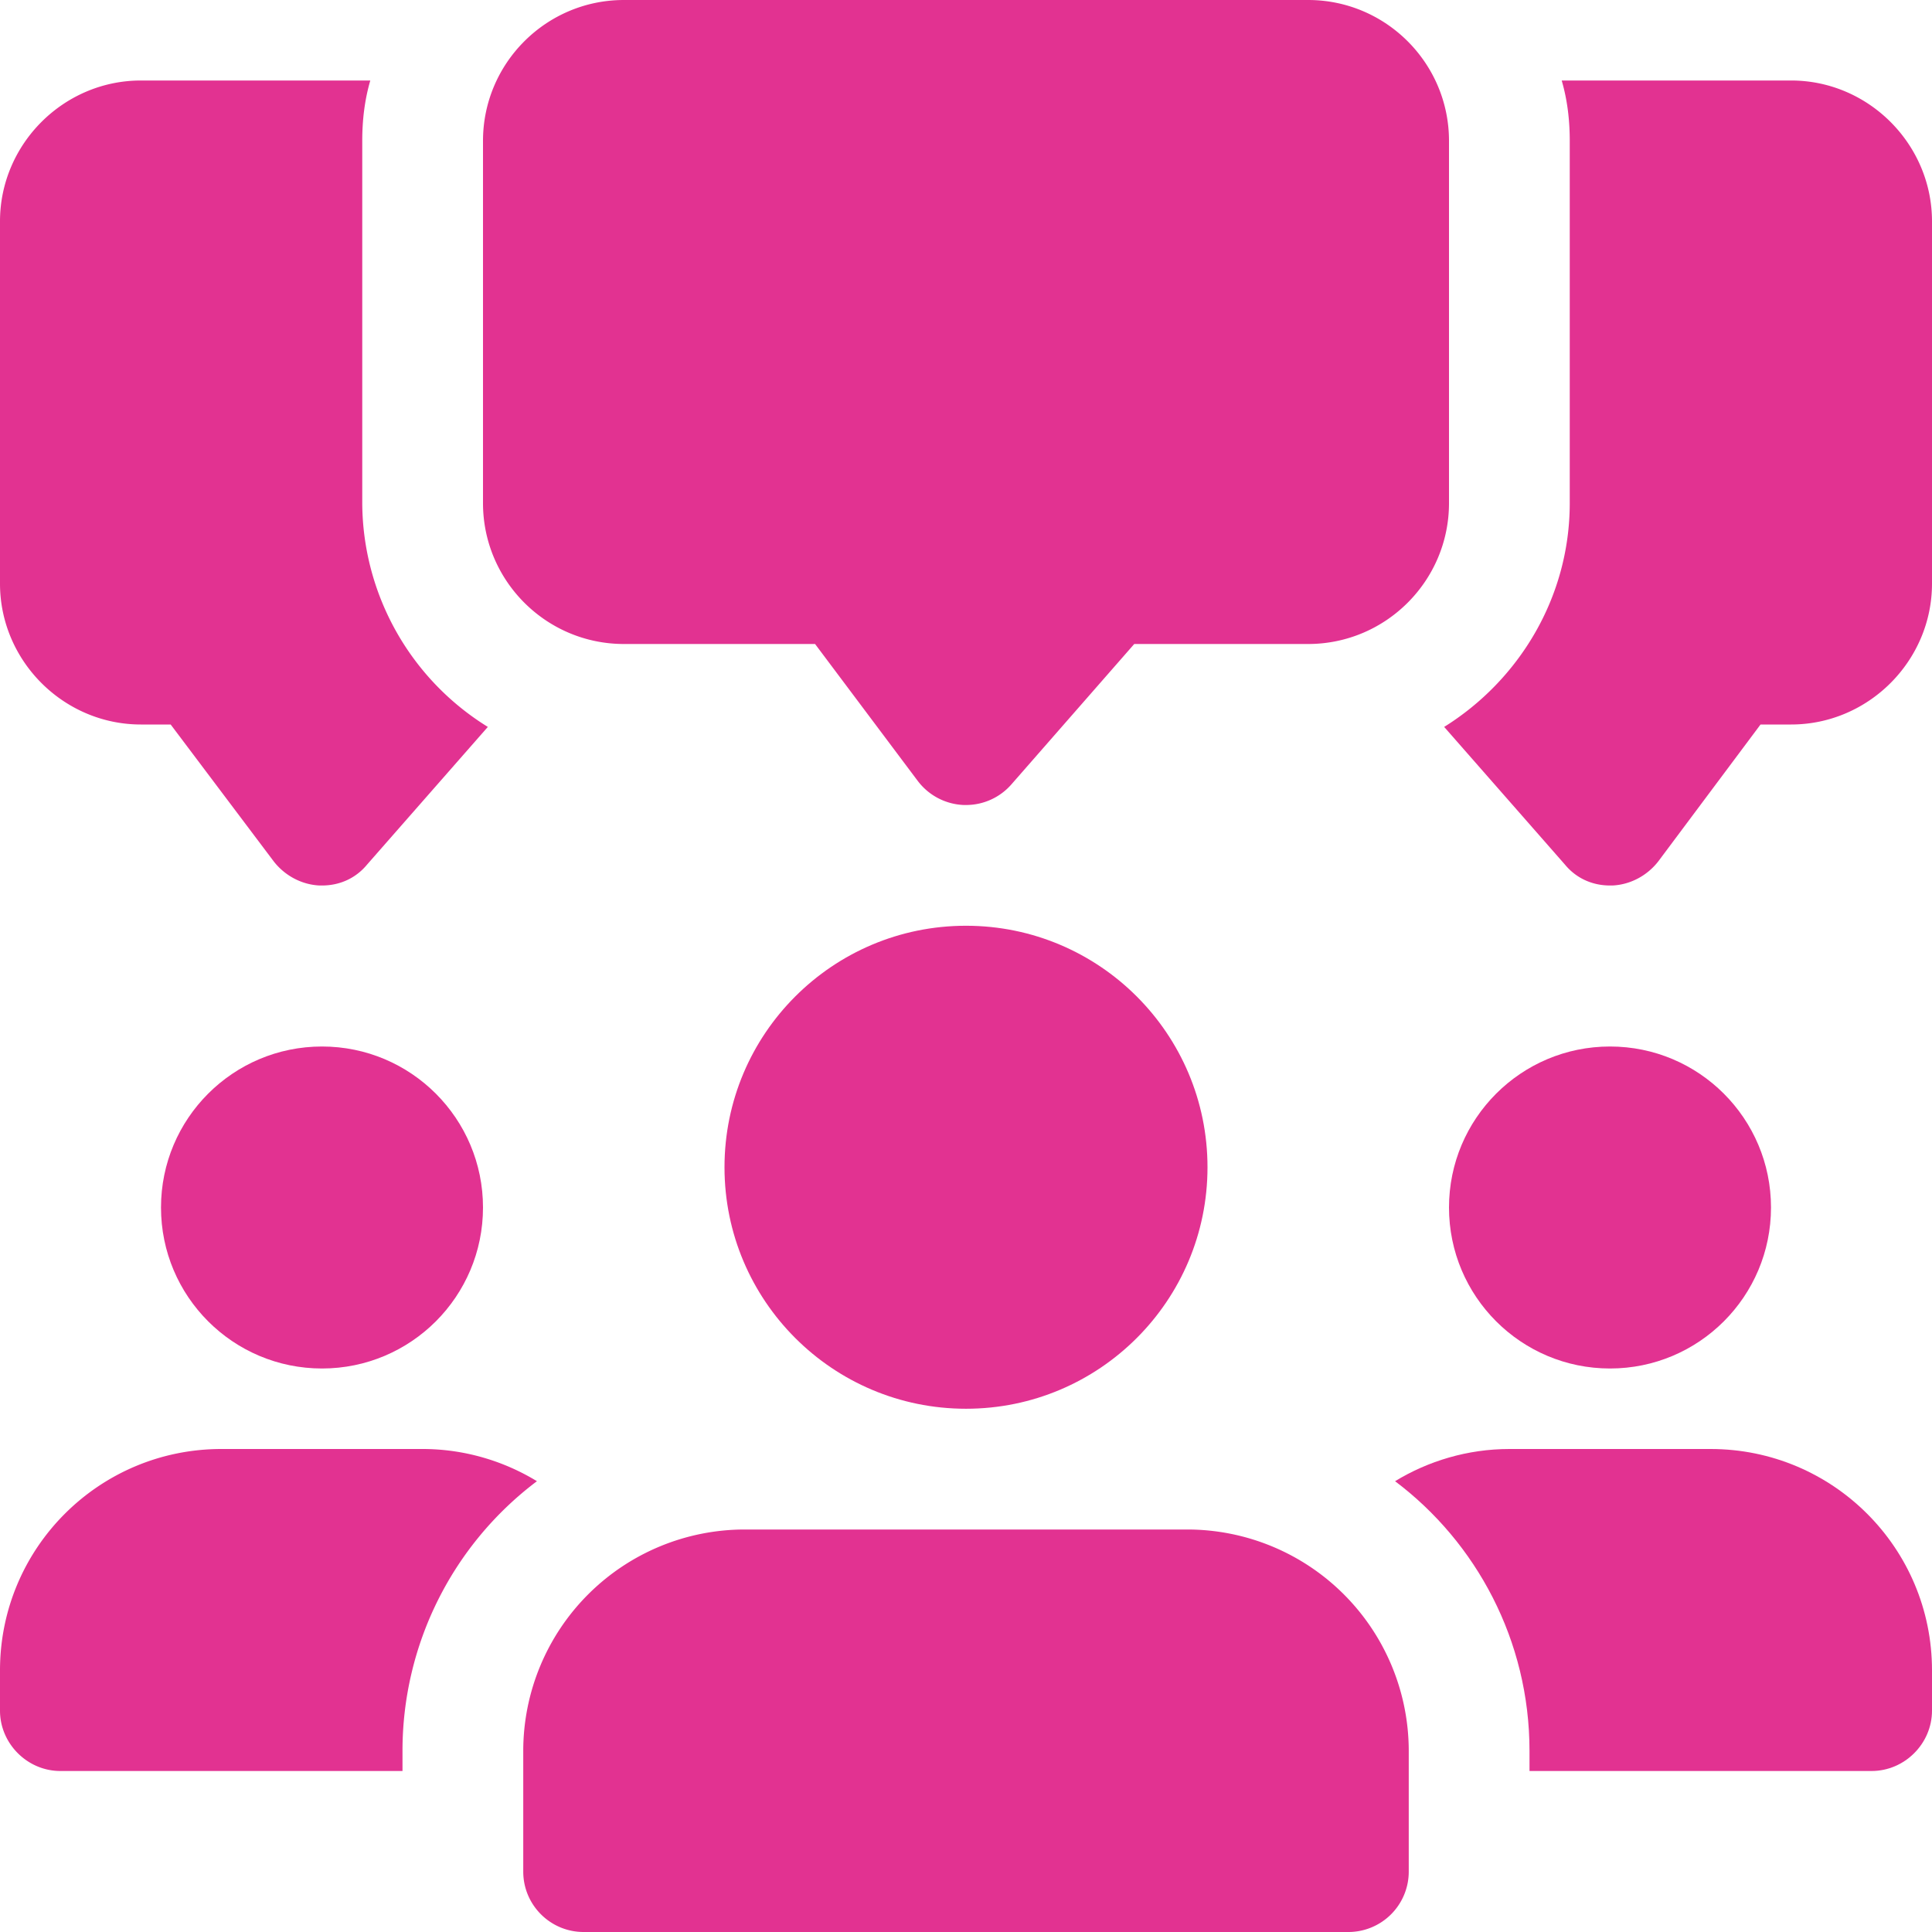
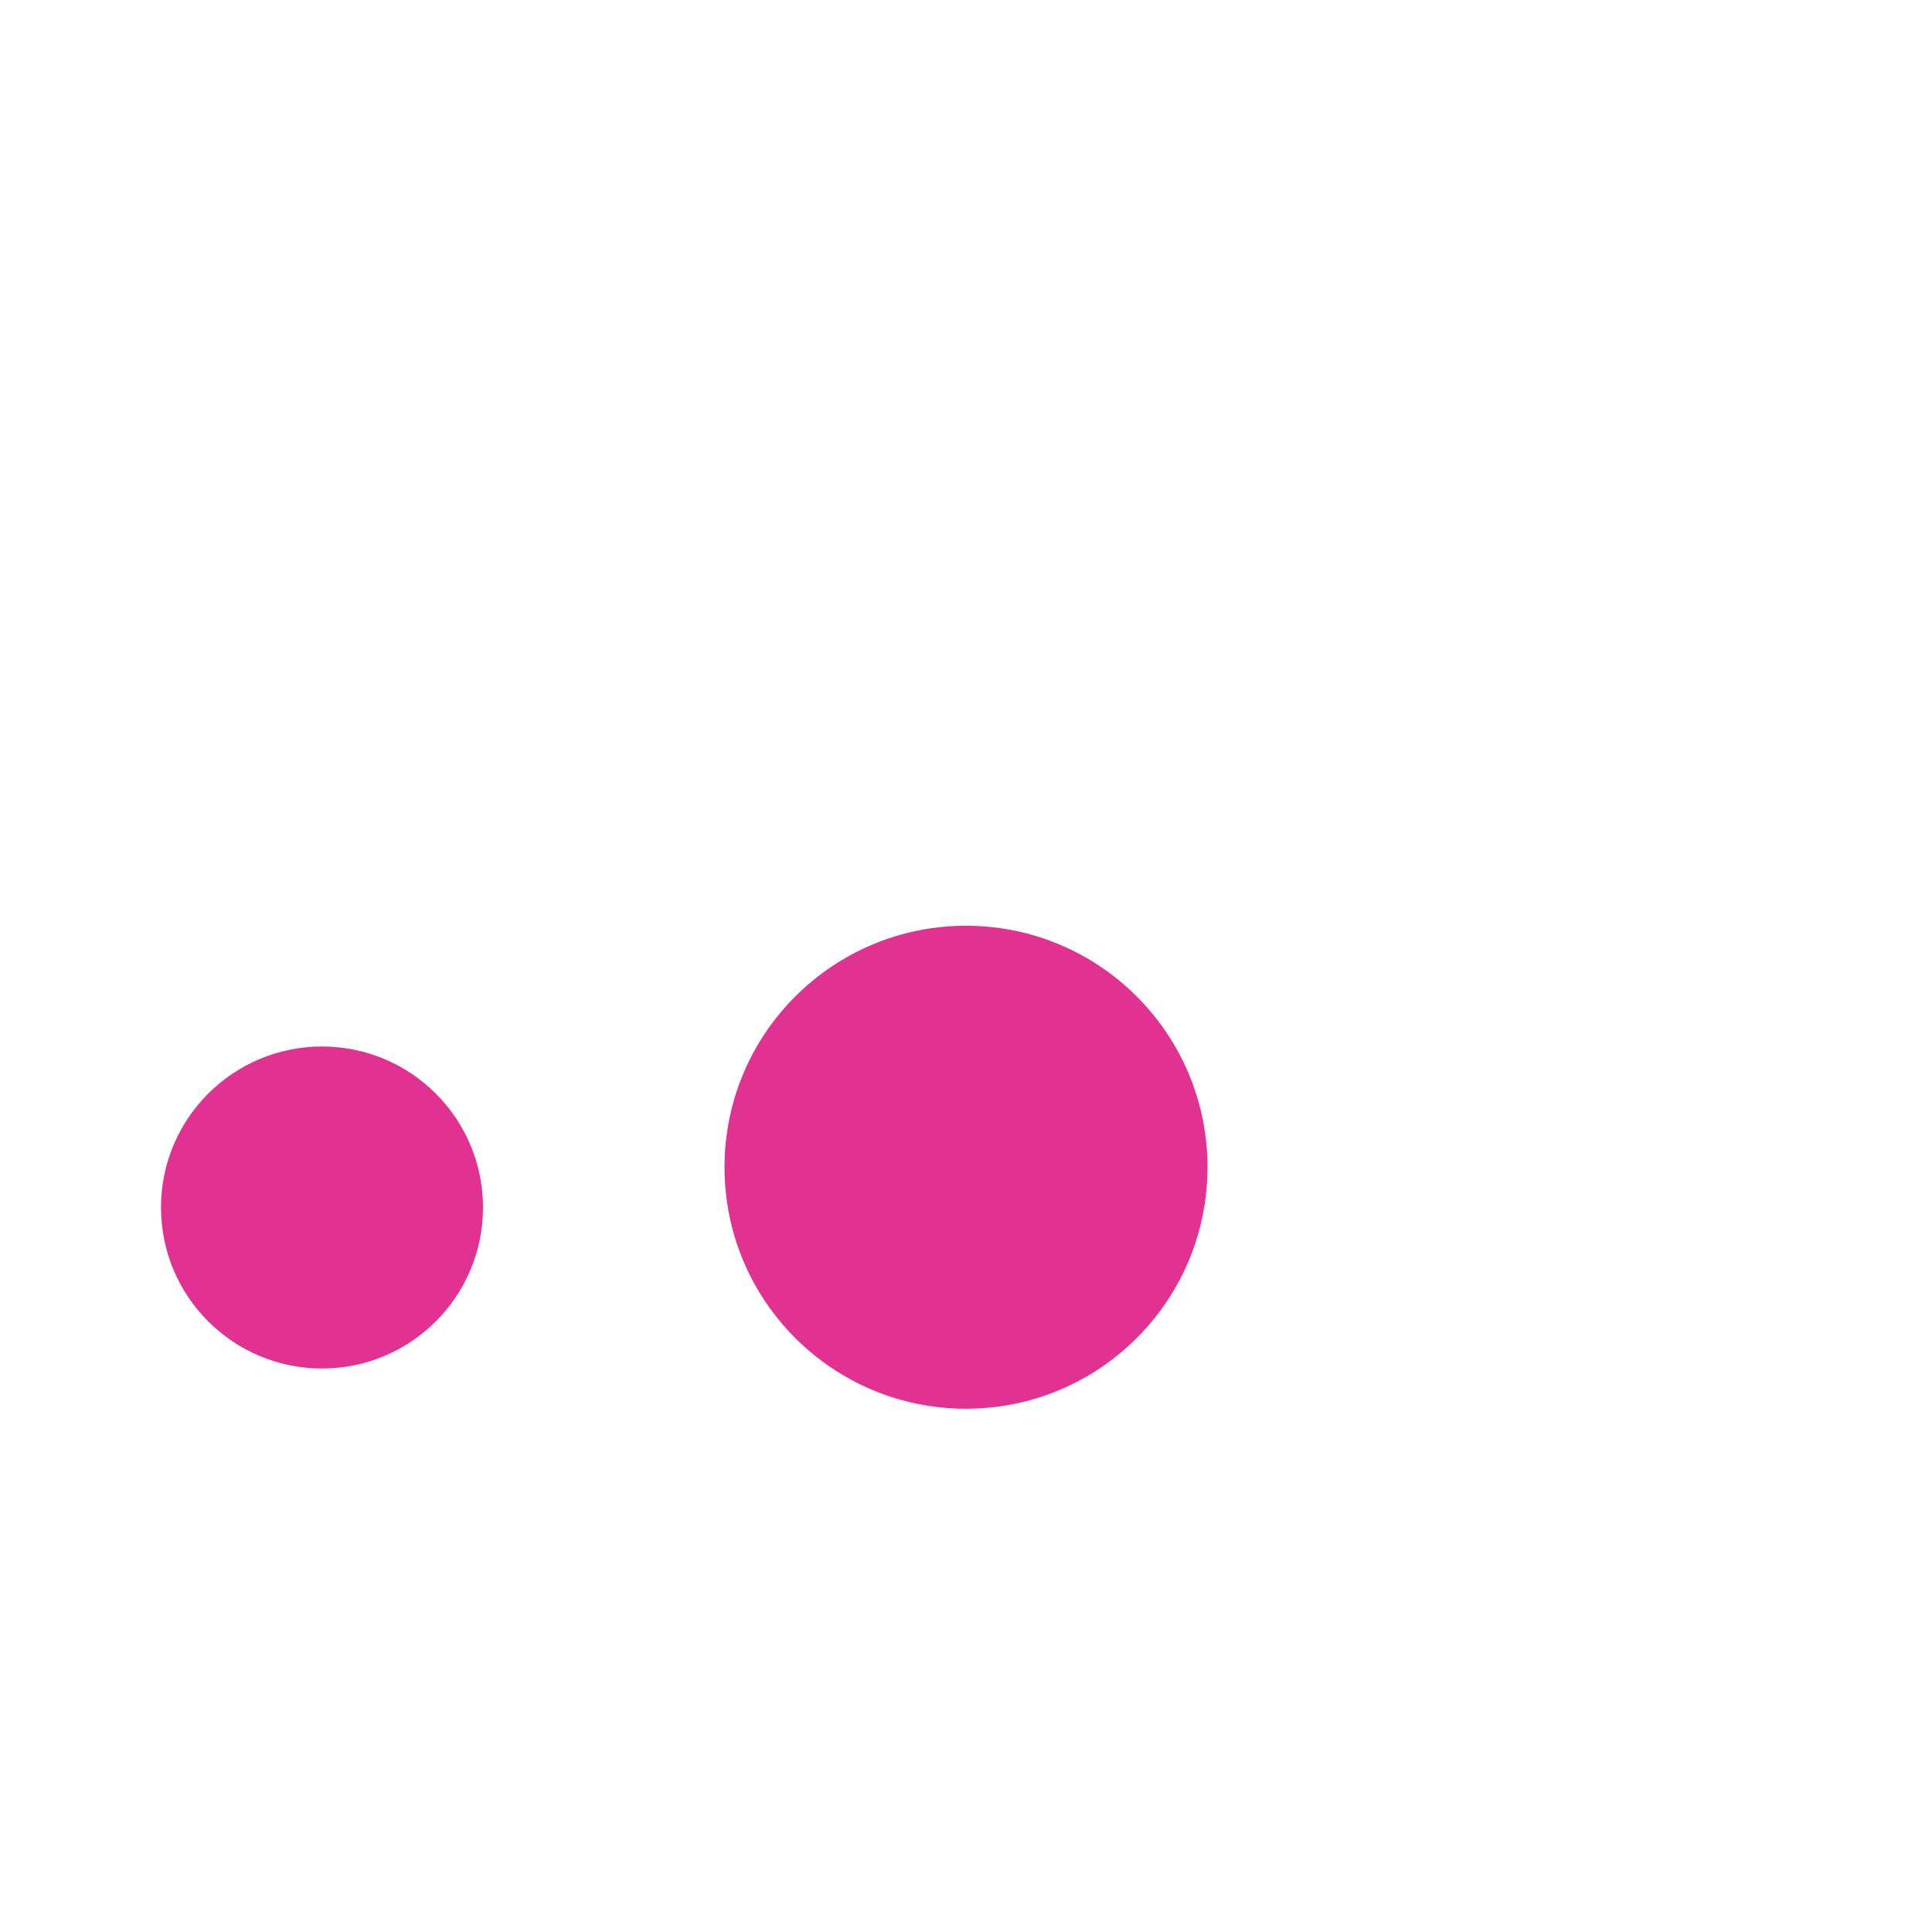
<svg xmlns="http://www.w3.org/2000/svg" version="1.1" width="512" height="512" x="0" y="0" viewBox="0 0 24 24" style="enable-background:new 0 0 512 512" xml:space="preserve" class="">
  <g>
-     <path d="M4.5 6.25v-4.5c0-.26.03-.51.1-.75H1.75C.79 1 0 1.79 0 2.75v4.5C0 8.21.79 9 1.75 9h.37l1.28 1.7c.14.18.35.29.57.3H4c.22 0 .42-.09.56-.26l1.5-1.71A3.286 3.286 0 0 1 4.5 6.25zM22.25 1H19.4c.07.24.1.49.1.75v4.5c0 1.17-.63 2.2-1.56 2.78l1.5 1.71c.14.17.34.26.56.26h.03c.22-.01.43-.12.57-.3L21.87 9h.38C23.21 9 24 8.21 24 7.25v-4.5C24 1.79 23.21 1 22.25 1zM12 10h-.028a.753.753 0 0 1-.572-.3L10.125 8H7.75C6.785 8 6 7.215 6 6.25v-4.5C6 .785 6.785 0 7.75 0h8.5C17.215 0 18 .785 18 1.75v4.5C18 7.215 17.215 8 16.25 8h-2.16l-1.526 1.744A.748.748 0 0 1 12 10z" fill="#e23291" data-original="#000000" class="" />
    <circle cx="4" cy="15" r="2" fill="#e23291" data-original="#000000" class="" />
-     <path d="M6.67 18.4A4.19 4.19 0 0 0 5 21.75V22H.75c-.41 0-.75-.34-.75-.75v-.5C0 19.23 1.23 18 2.75 18h2.5c.52 0 1.01.15 1.42.4z" fill="#e23291" data-original="#000000" class="" />
-     <circle cx="20" cy="15" r="2" fill="#e23291" data-original="#000000" class="" />
-     <path d="M24 20.75v.5c0 .41-.34.75-.75.75H19v-.25c0-1.37-.66-2.59-1.67-3.35.41-.25.9-.4 1.42-.4h2.5c1.52 0 2.75 1.23 2.75 2.75z" fill="#e23291" data-original="#000000" class="" />
    <circle cx="12" cy="14.5" r="3" fill="#e23291" data-original="#000000" class="" />
-     <path d="M14.75 19h-5.5a2.752 2.752 0 0 0-2.75 2.75v1.5c0 .414.336.75.75.75h9.5a.75.75 0 0 0 .75-.75v-1.5A2.752 2.752 0 0 0 14.75 19z" fill="#e23291" data-original="#000000" class="" />
  </g>
</svg>